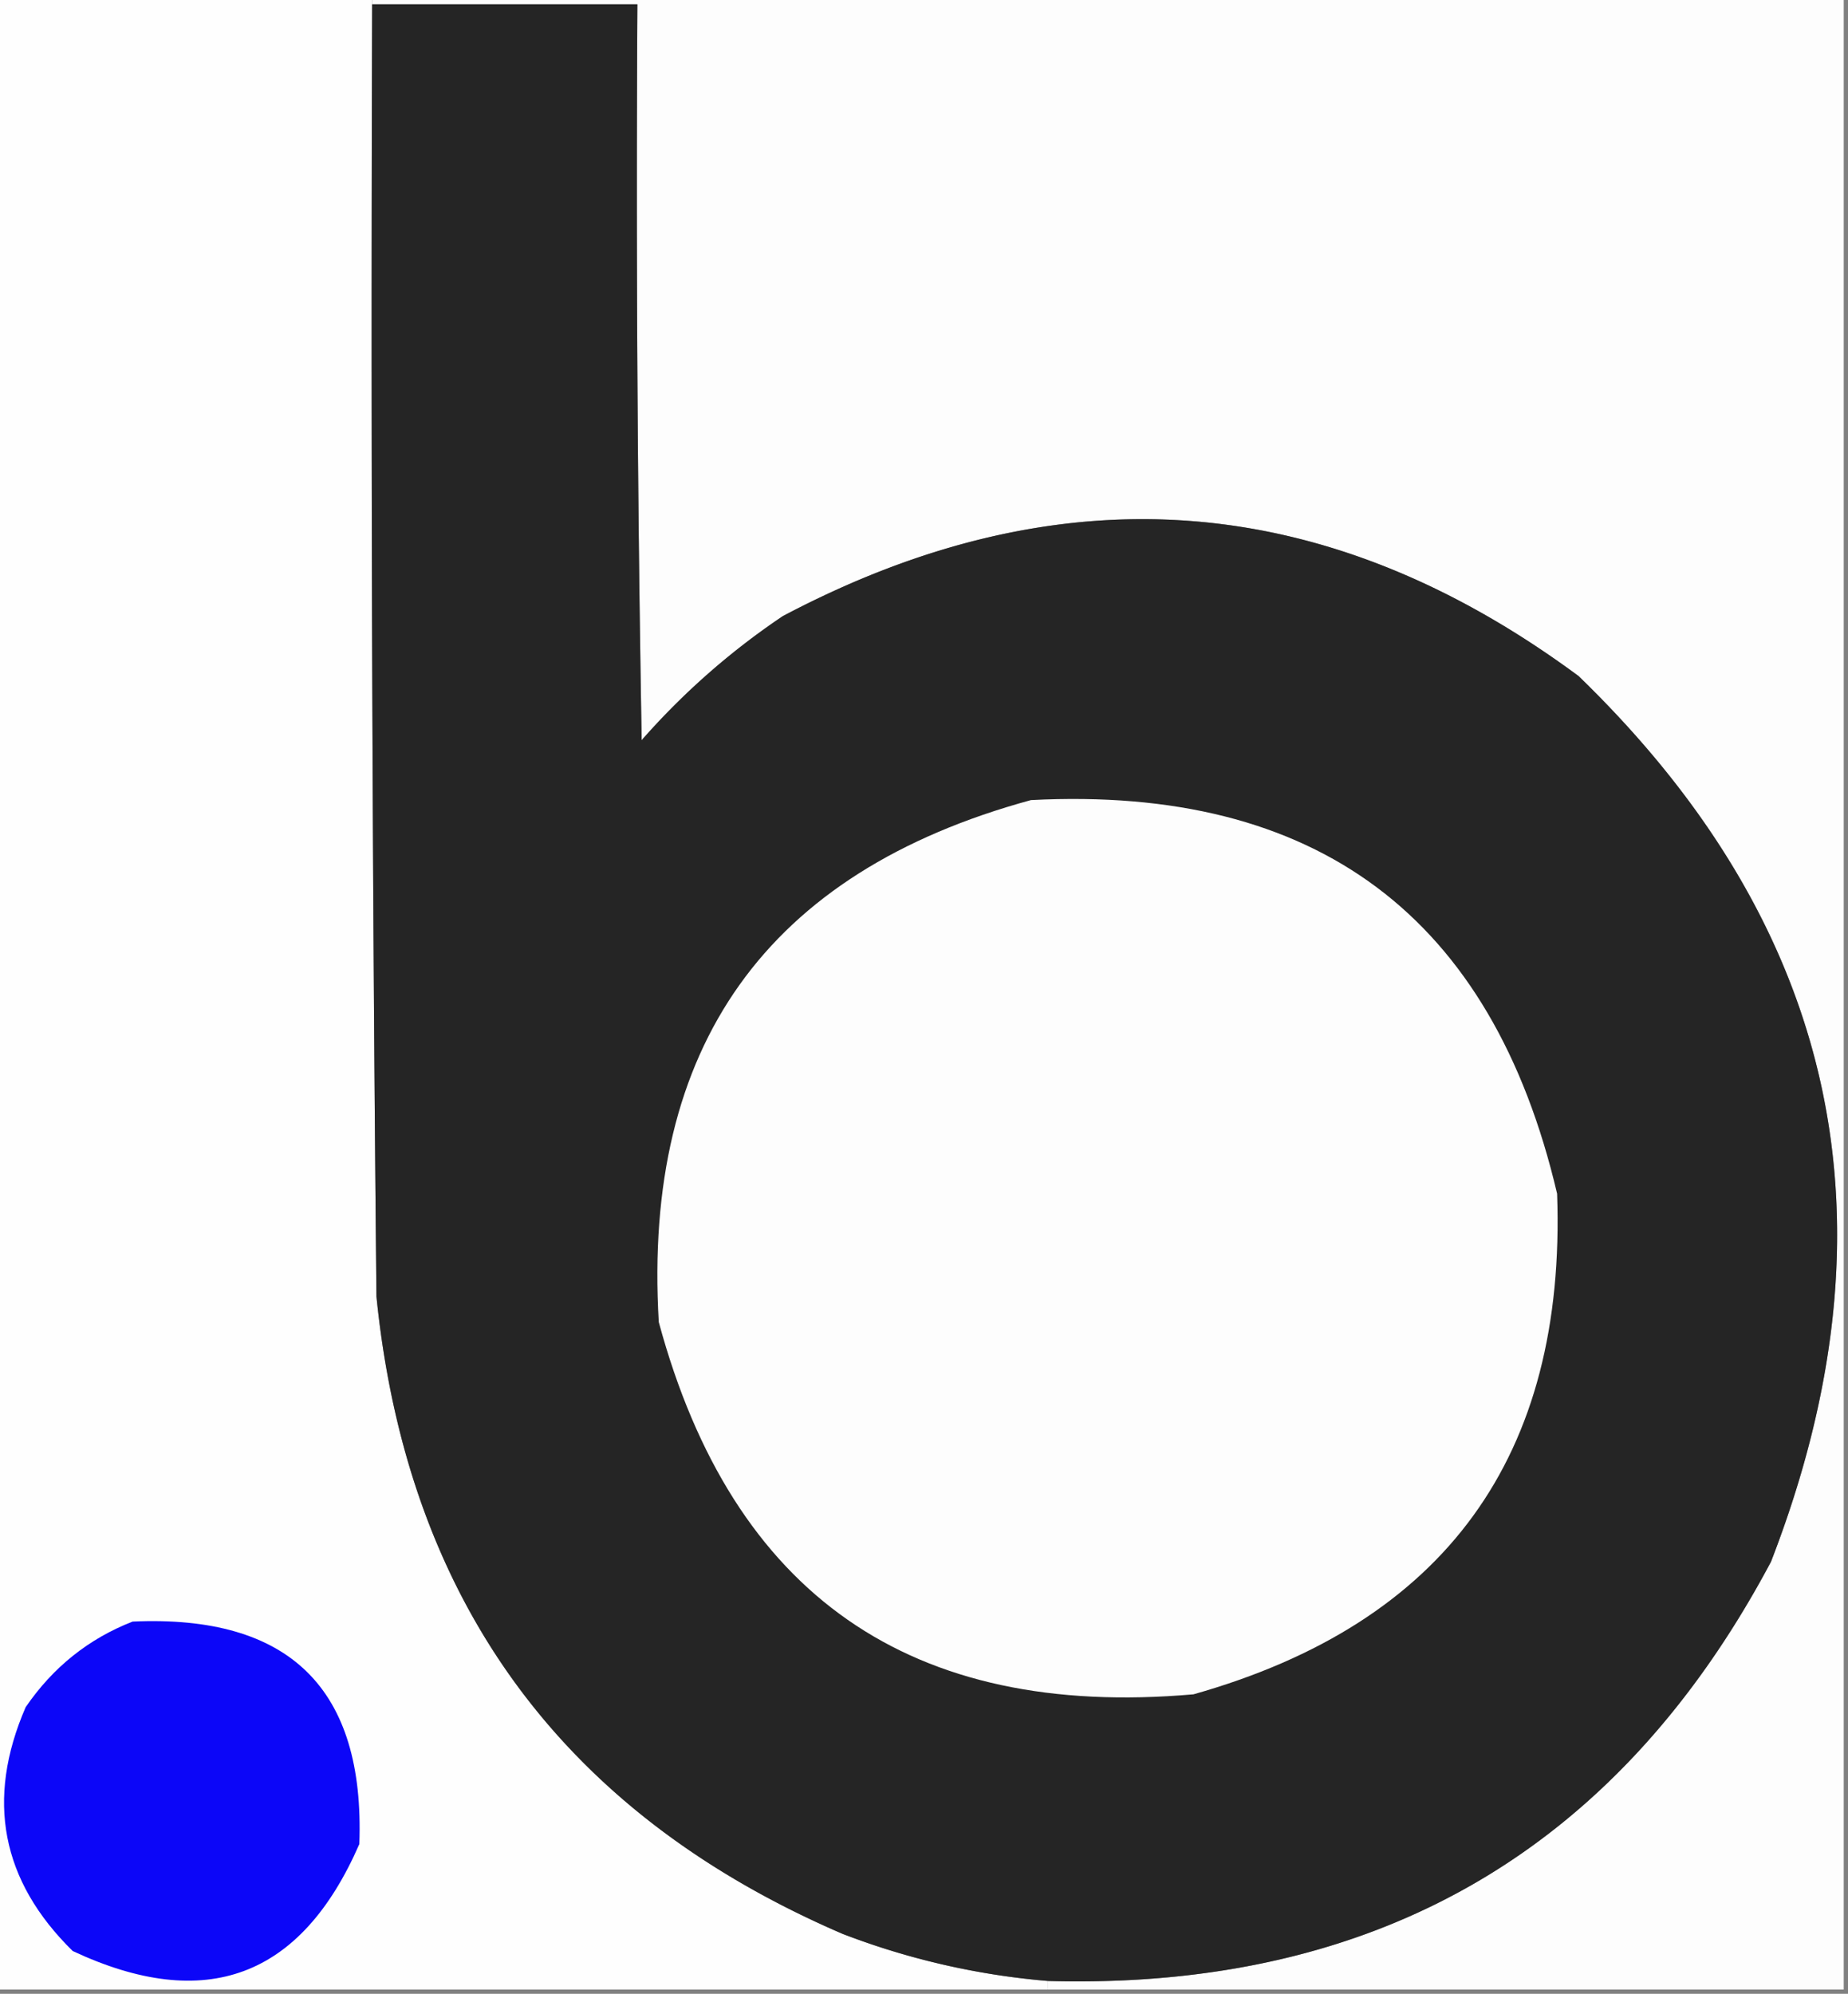
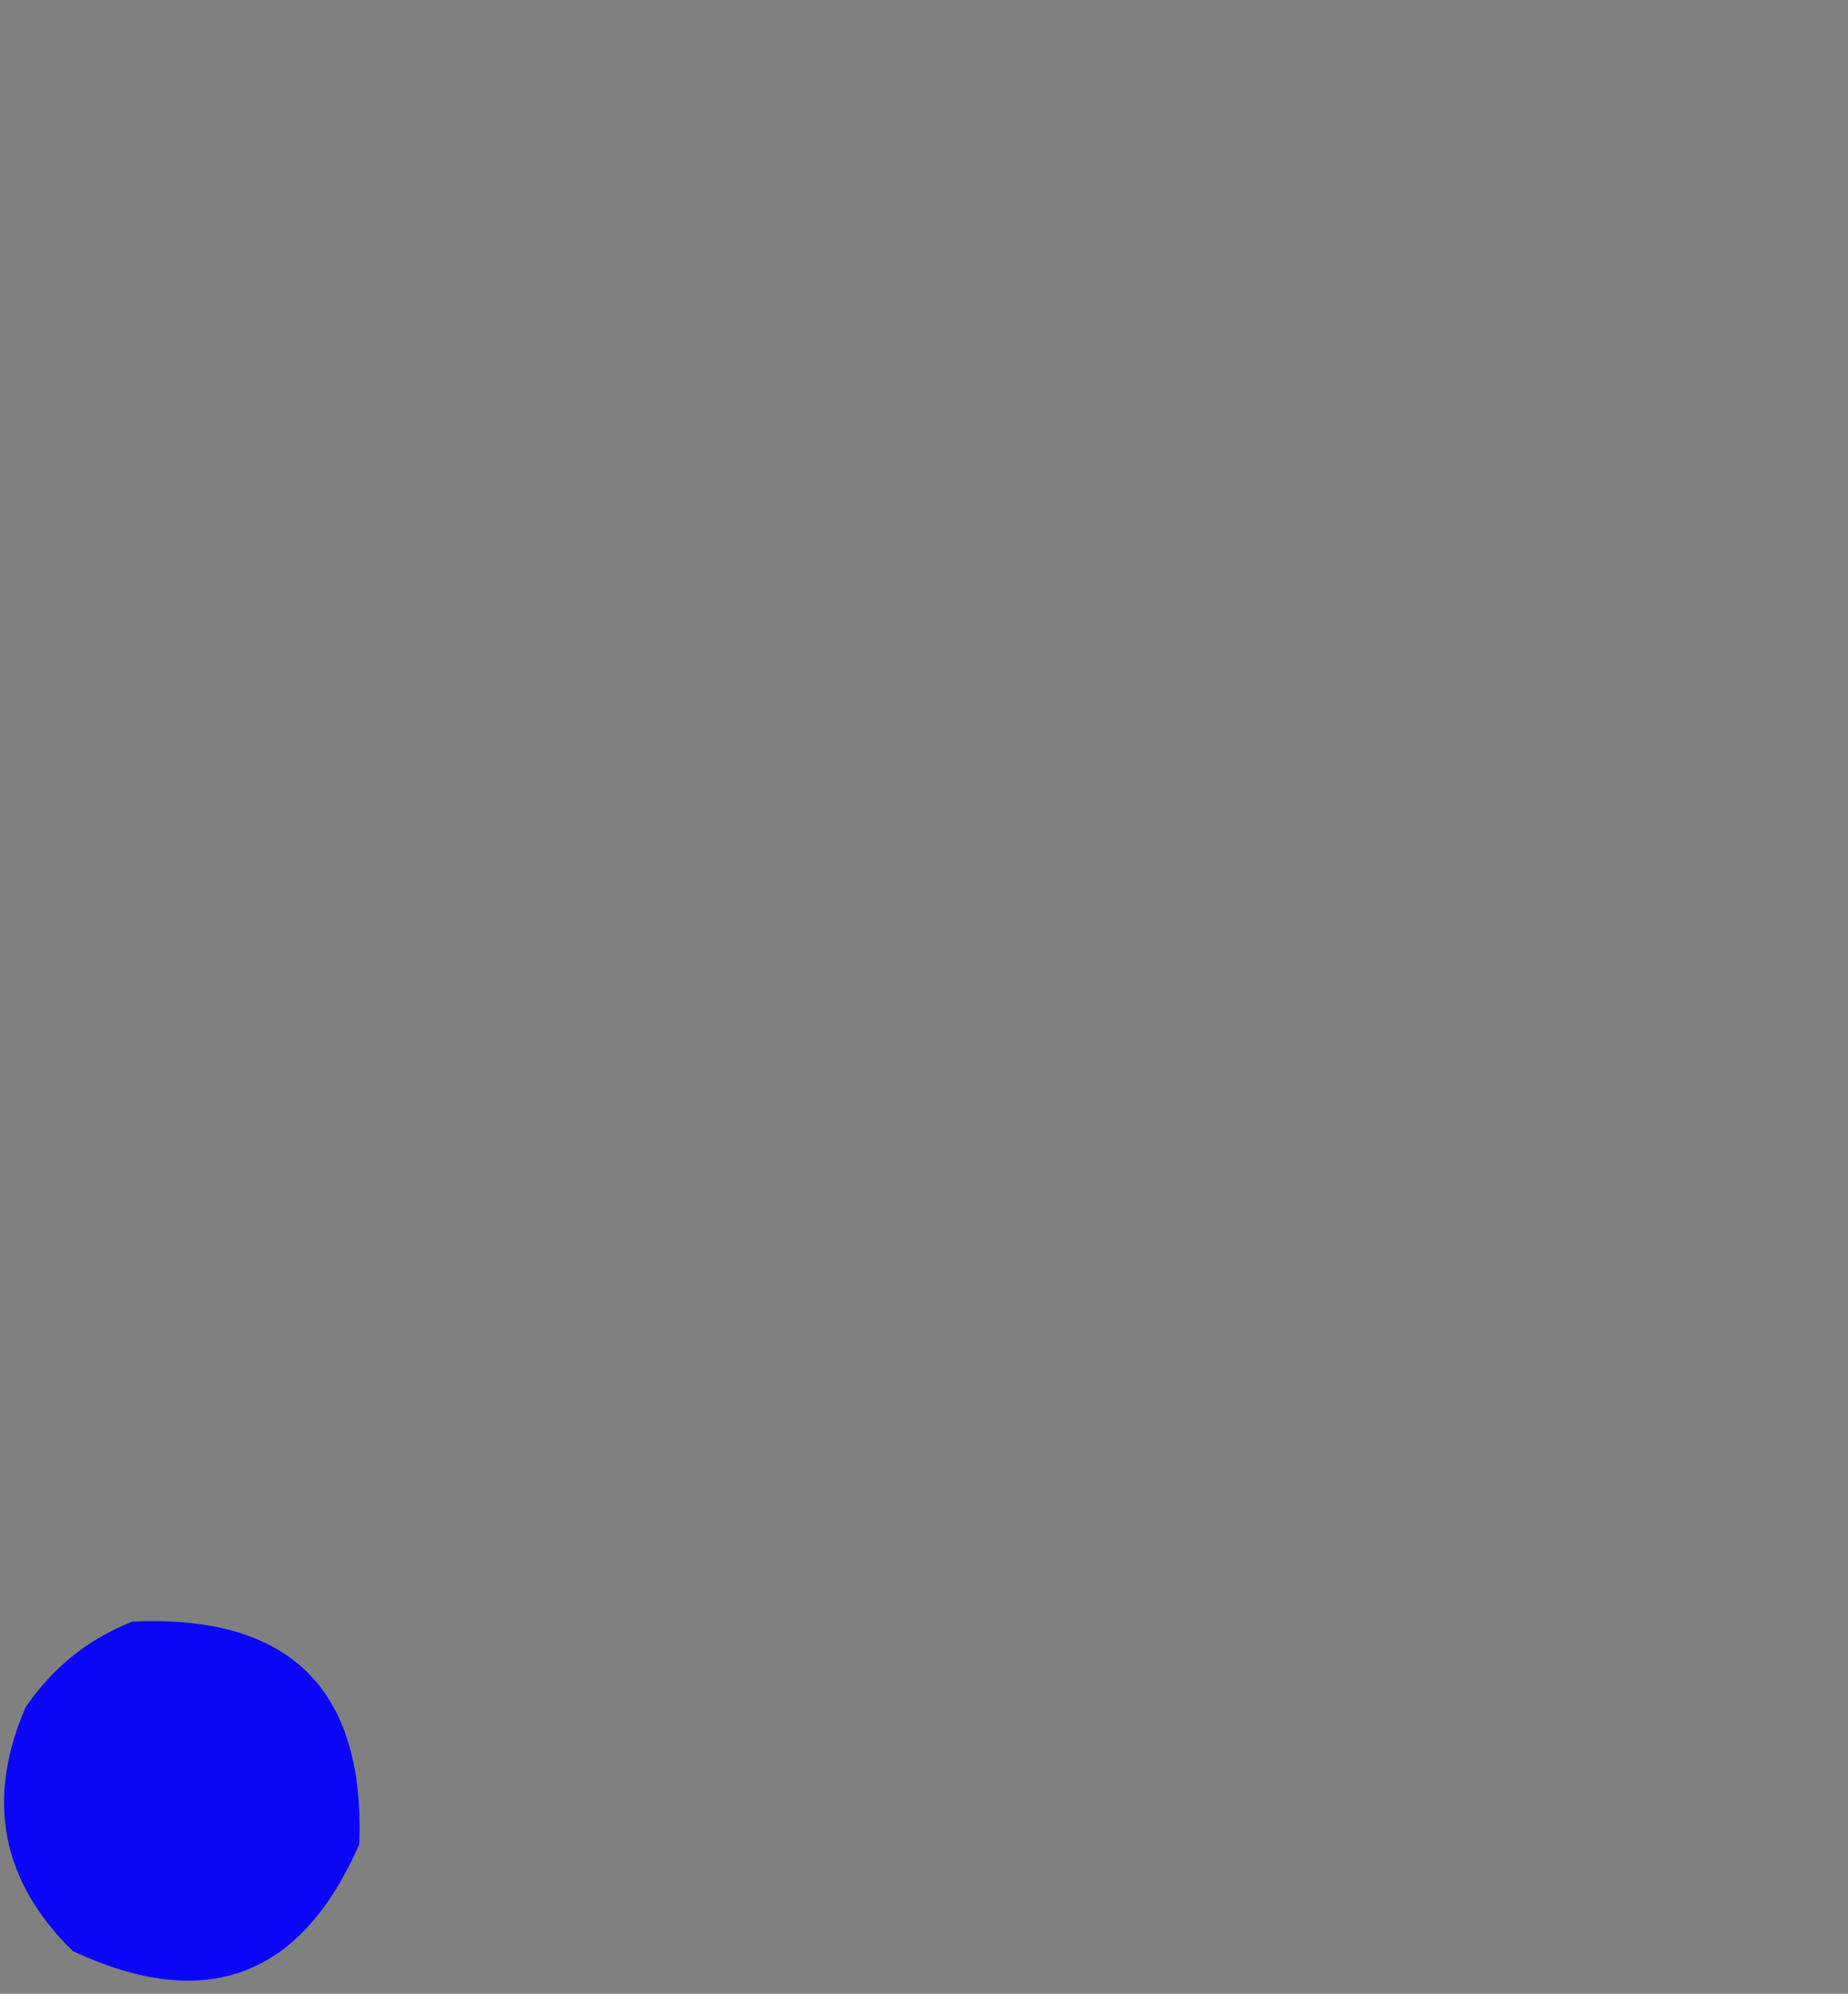
<svg xmlns="http://www.w3.org/2000/svg" width="216" height="233" style="shape-rendering:geometricPrecision;text-rendering:geometricPrecision;image-rendering:optimizeQuality;fill-rule:evenodd;clip-rule:evenodd">
  <rect width="100%" height="100%" fill="#808080" stroke="none" />
-   <path fill="#fefefe" d="M-.5-.5h44v1q-.25 75.502.5 151 5.39 53.37 54.5 74.5a87 87 0 0 0 24 5.5v1H-.5z" style="opacity:1" />
-   <path fill="#fdfdfd" d="M43.5.5v-1h172v233h-93v-1q57.615 1.58 84.5-49 23.016-59.437-22.5-103.5-44.295-32.74-93-7A85 85 0 0 0 75 86.5q-.75-42.997-.5-86z" style="opacity:1" />
-   <path fill="#252525" d="M43.5.5h31q-.25 43.003.5 86A85 85 0 0 1 91.5 72q48.705-25.74 93 7 45.516 44.063 22.5 103.5-26.885 50.58-84.5 49a87 87 0 0 1-24-5.5Q49.39 204.87 44 151.5q-.75-75.498-.5-151" style="opacity:1" />
-   <path fill="#fdfdfd" d="M120.5 93.5q50.101-2.598 61.5 46 1.629 46.029-42.5 58.5-49.555 4.36-62.5-43.5-2.85-48.354 43.5-61" style="opacity:1" />
  <path fill="#0c06f8" d="M15.5 189.5q27.5-1.248 26.5 26Q31.804 238.902 8.5 228-4.03 215.7 3 199.5q4.786-6.995 12.5-10" style="opacity:1" />
</svg>